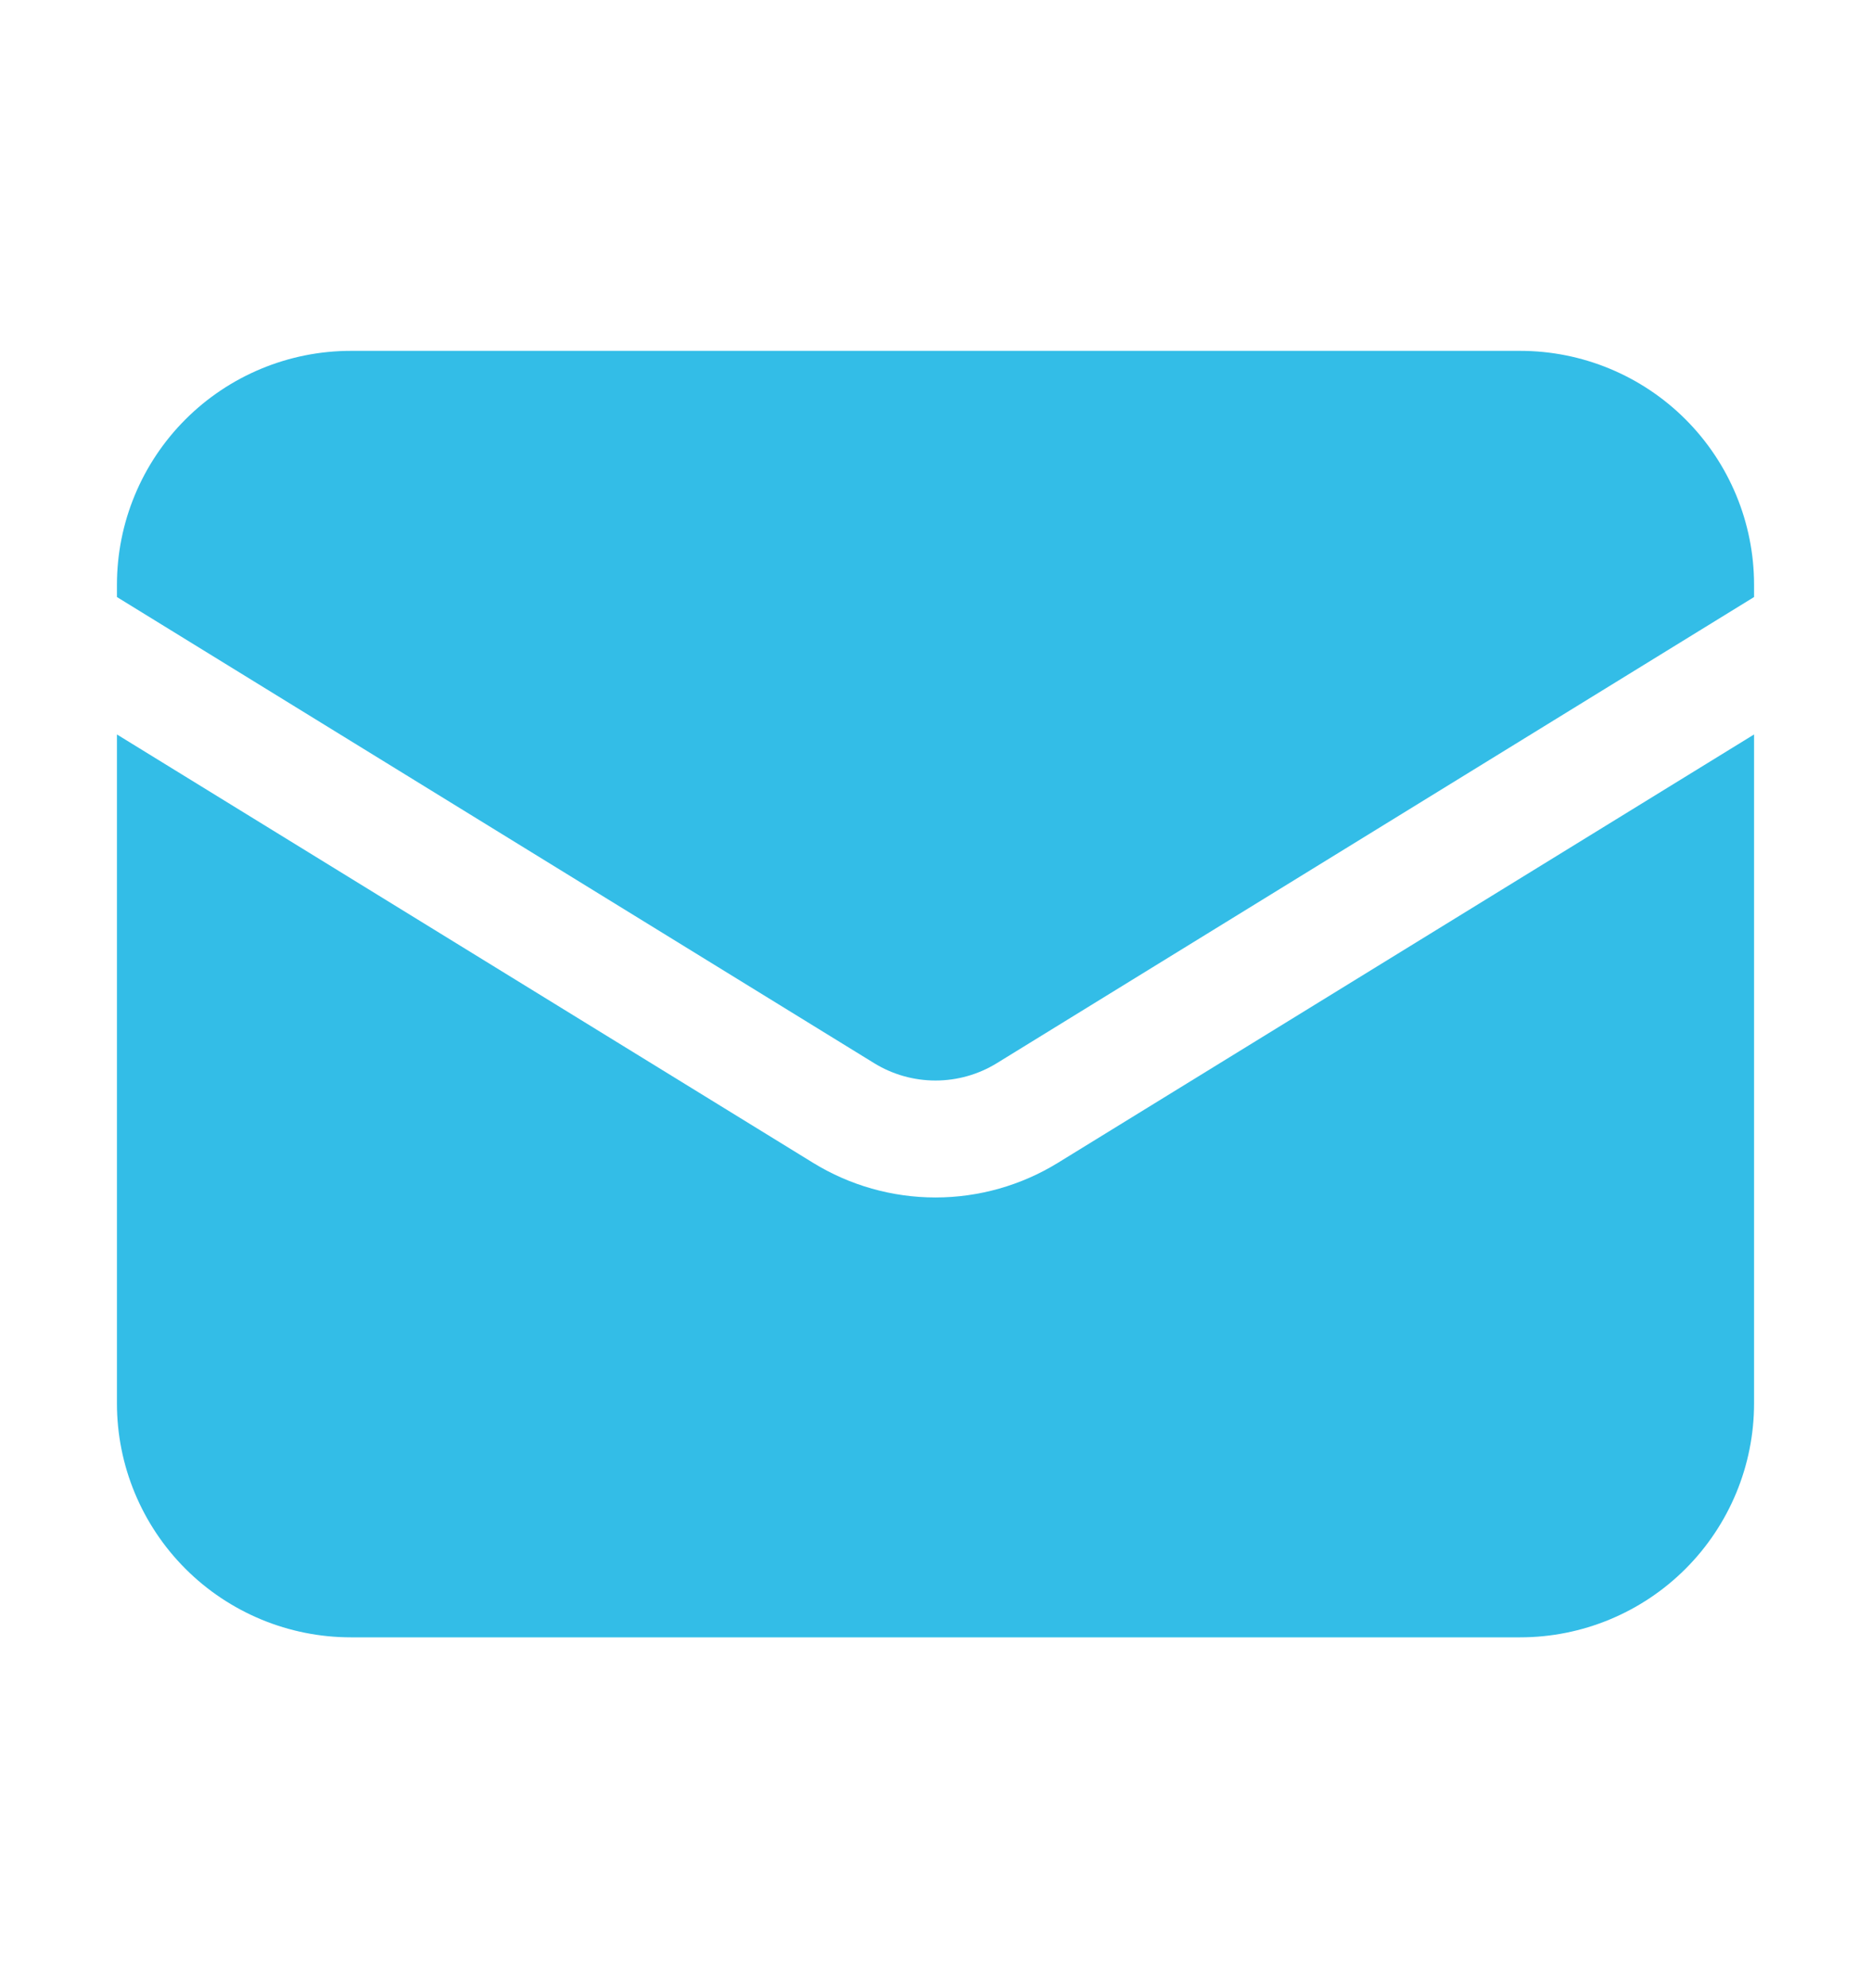
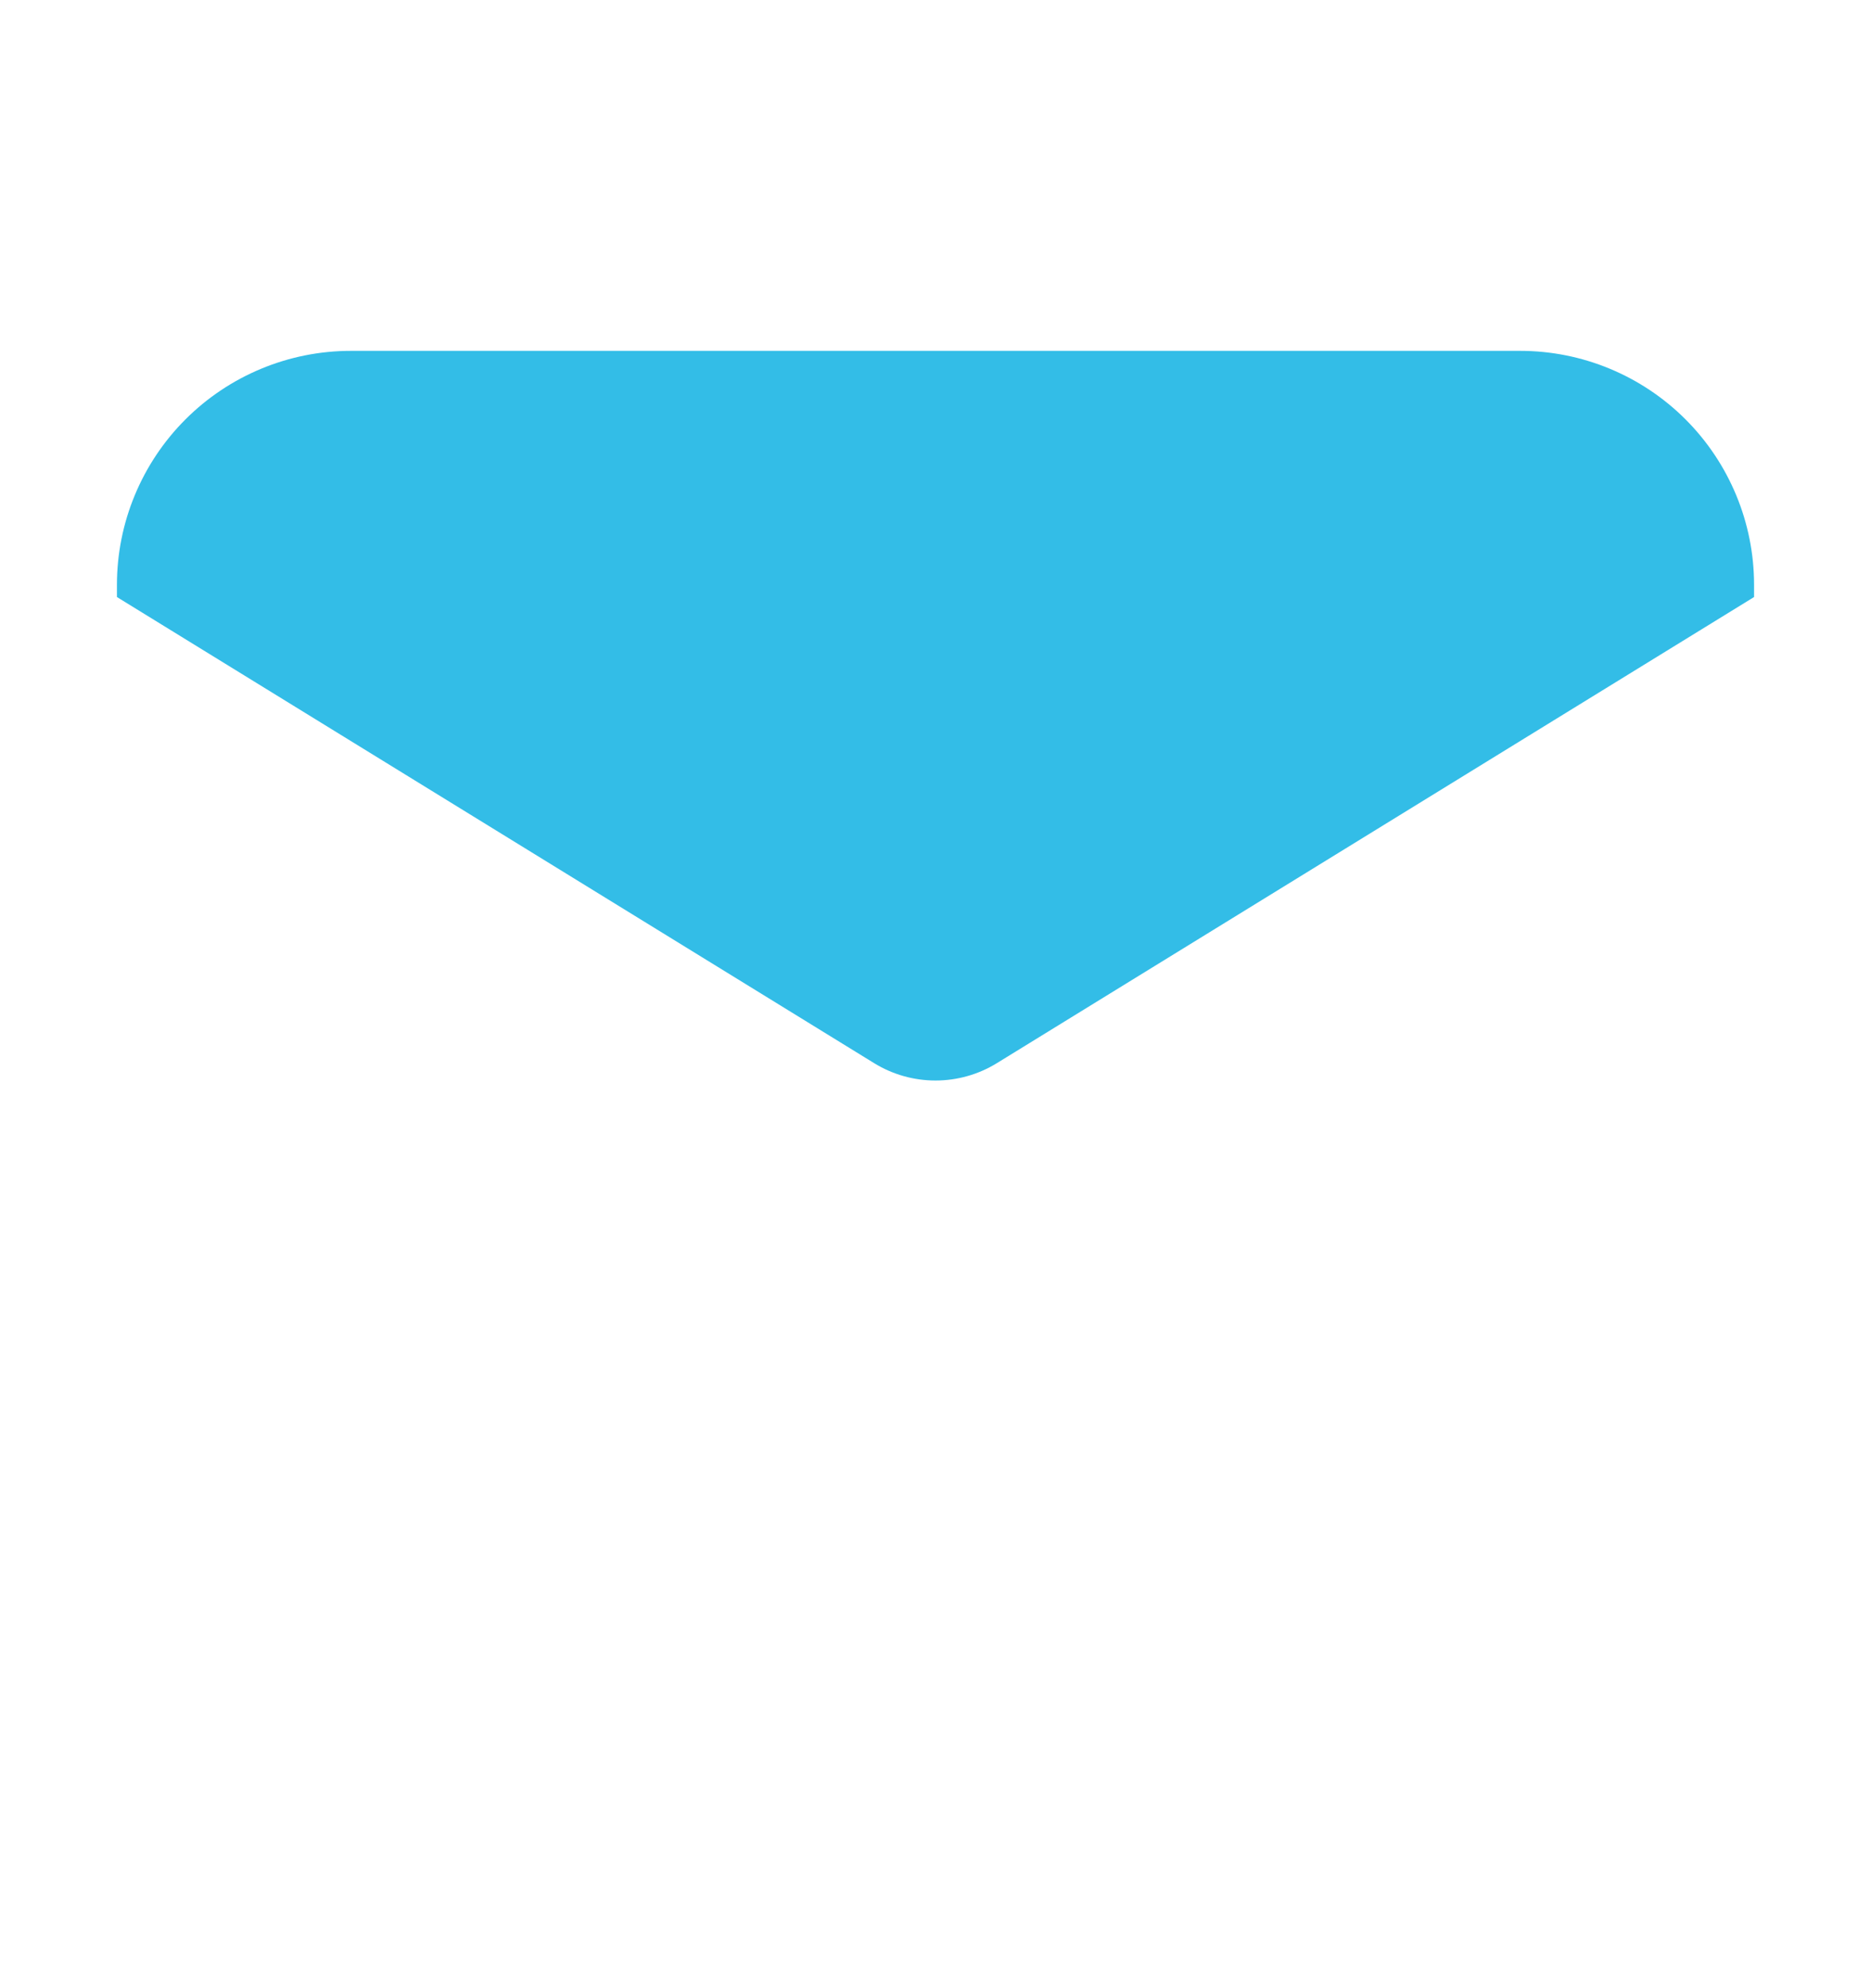
<svg xmlns="http://www.w3.org/2000/svg" width="16" height="17" viewBox="0 0 16 17" fill="none">
-   <path d="M1 6.28V12C1 12.53 1.211 13.039 1.586 13.414C1.961 13.789 2.47 14 3 14H13C13.53 14 14.039 13.789 14.414 13.414C14.789 13.039 15 12.53 15 12V6.28L9.048 9.942C8.733 10.136 8.37 10.239 8 10.239C7.63 10.239 7.267 10.136 6.952 9.942L1 6.28Z" fill="#33BDE7" />
  <path d="M15 5.105V5C15 4.47 14.789 3.961 14.414 3.586C14.039 3.211 13.53 3 13 3H3C2.47 3 1.961 3.211 1.586 3.586C1.211 3.961 1 4.47 1 5V5.105L7.476 9.091C7.634 9.188 7.815 9.239 8 9.239C8.185 9.239 8.366 9.188 8.524 9.091L15 5.105Z" fill="#33BDE7" />
</svg>